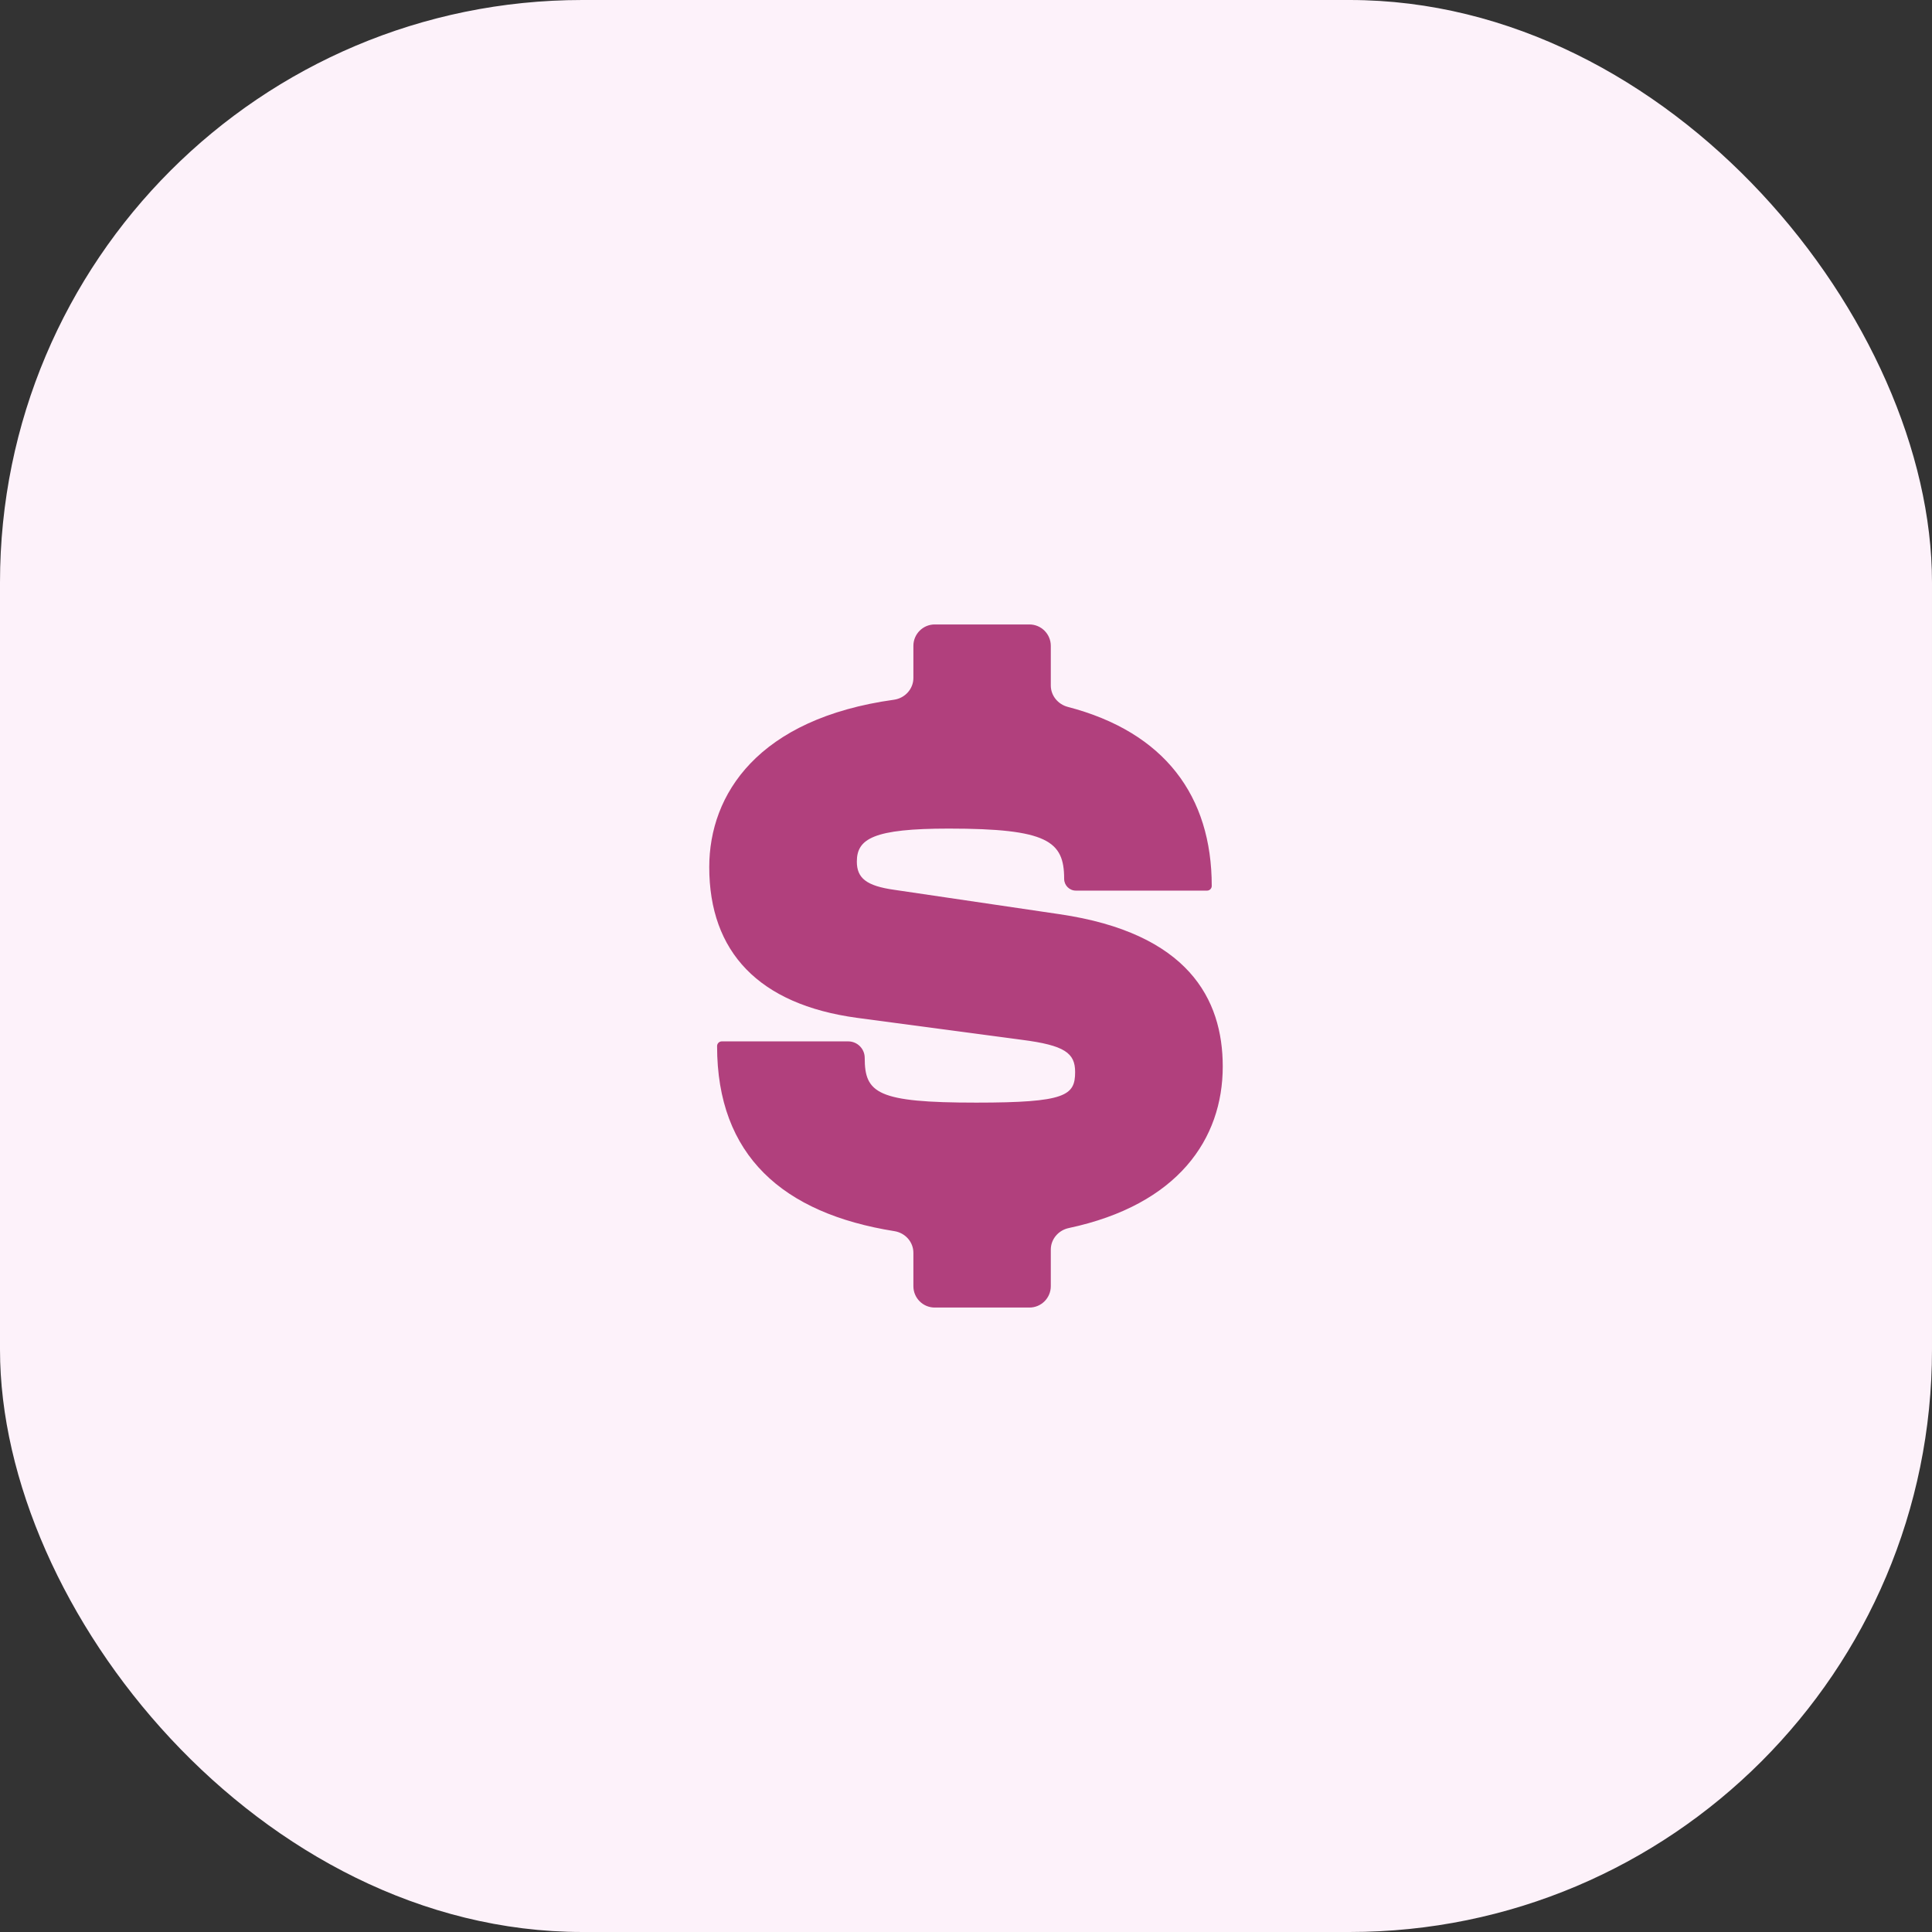
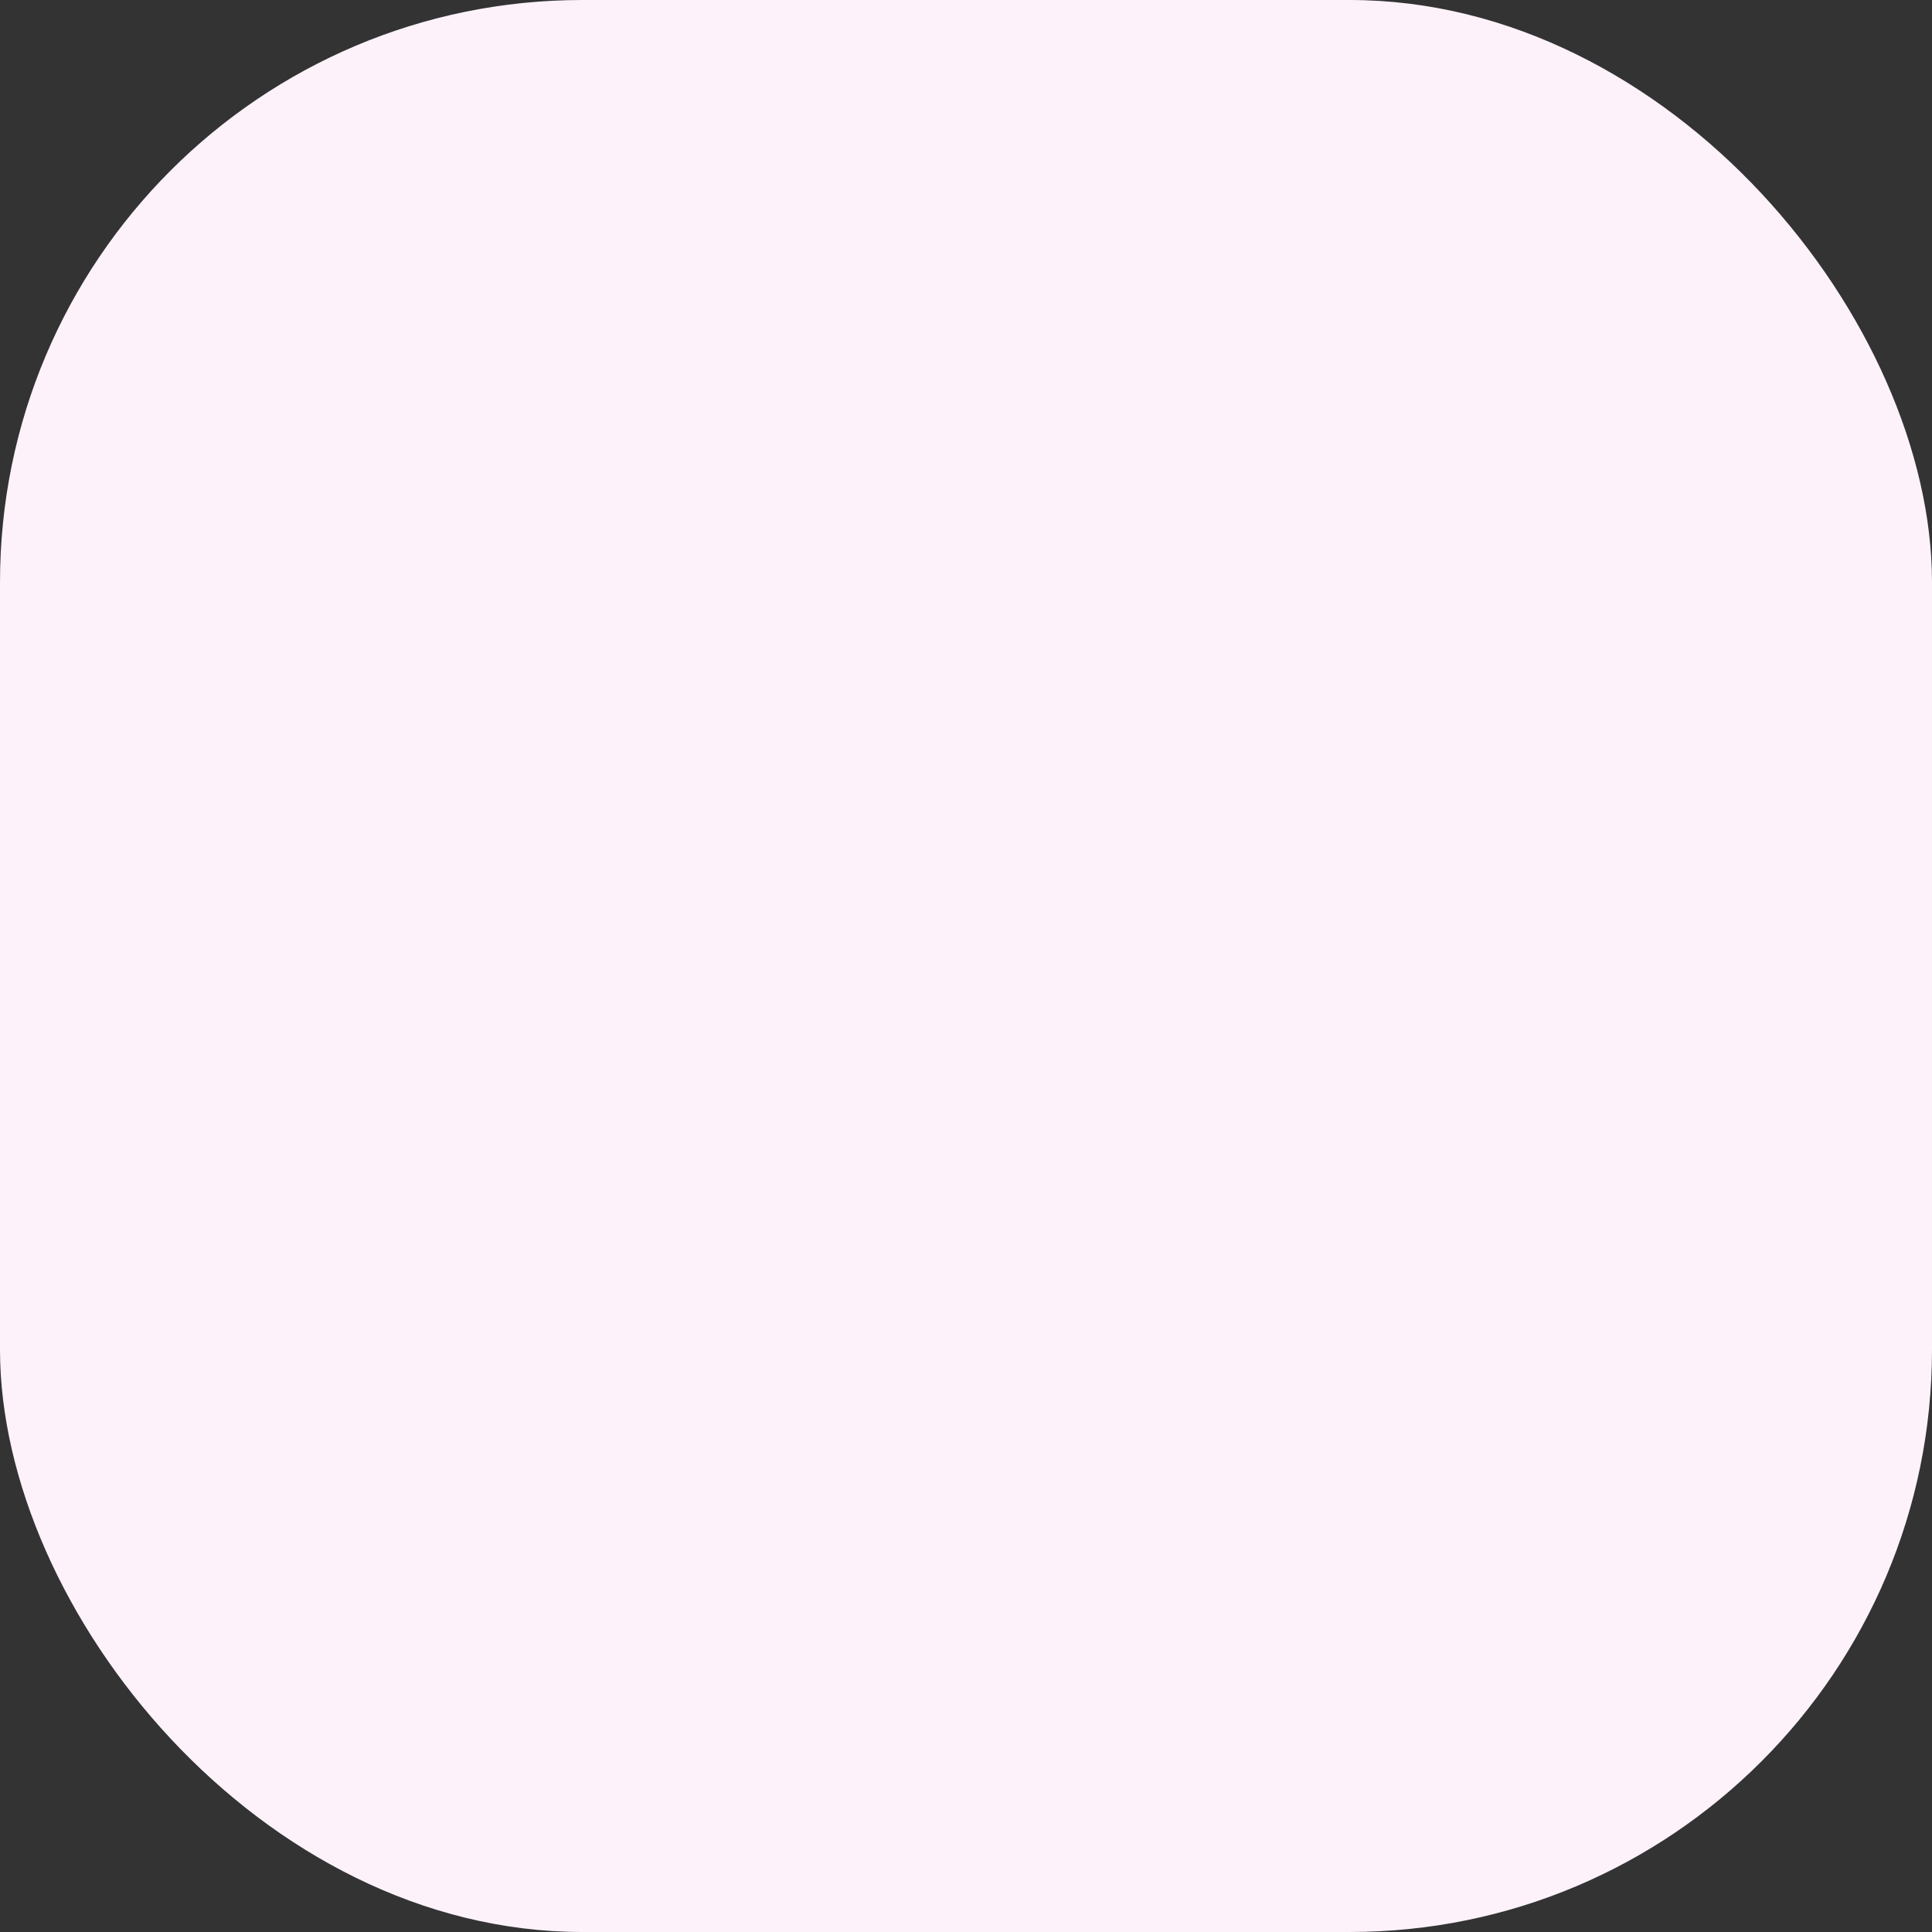
<svg xmlns="http://www.w3.org/2000/svg" width="56" height="56" viewBox="0 0 56 56" fill="none">
  <rect x="0" y="0" width="56" height="56" fill="#333333" stroke="none" />
  <rect width="56" height="56" rx="16.88" fill="#FDF2FA" />
-   <path d="M30.458 37.281C30.458 37.623 30.18 37.9 29.838 37.9H27.094C26.752 37.9 26.475 37.623 26.475 37.281V36.313C26.475 35.998 26.238 35.736 25.927 35.686C22.686 35.17 20.785 33.492 20.785 30.322C20.785 30.246 20.846 30.185 20.922 30.185H24.586C24.85 30.185 25.064 30.399 25.064 30.663C25.064 31.687 25.428 31.96 28.296 31.96C30.89 31.96 31.163 31.755 31.163 31.073C31.163 30.526 30.867 30.299 29.616 30.139L24.836 29.502C21.991 29.115 20.558 27.59 20.558 25.133C20.558 23.022 21.972 20.829 25.913 20.282C26.229 20.238 26.475 19.972 26.475 19.652V18.72C26.475 18.378 26.752 18.1 27.094 18.1H29.838C30.18 18.1 30.458 18.378 30.458 18.72V19.869C30.458 20.164 30.667 20.416 30.952 20.49C33.758 21.222 35.123 23.073 35.123 25.679C35.123 25.754 35.062 25.815 34.987 25.815H31.186C30.997 25.815 30.845 25.662 30.845 25.474C30.845 24.381 30.367 24.017 27.499 24.017C25.314 24.017 24.836 24.313 24.836 24.973C24.836 25.451 25.109 25.679 25.929 25.793L30.708 26.498C34.44 27.044 35.442 28.956 35.442 30.913C35.442 33.01 34.149 34.921 30.978 35.596C30.68 35.659 30.458 35.916 30.458 36.221V37.281Z" fill="#B1407D" />
</svg>